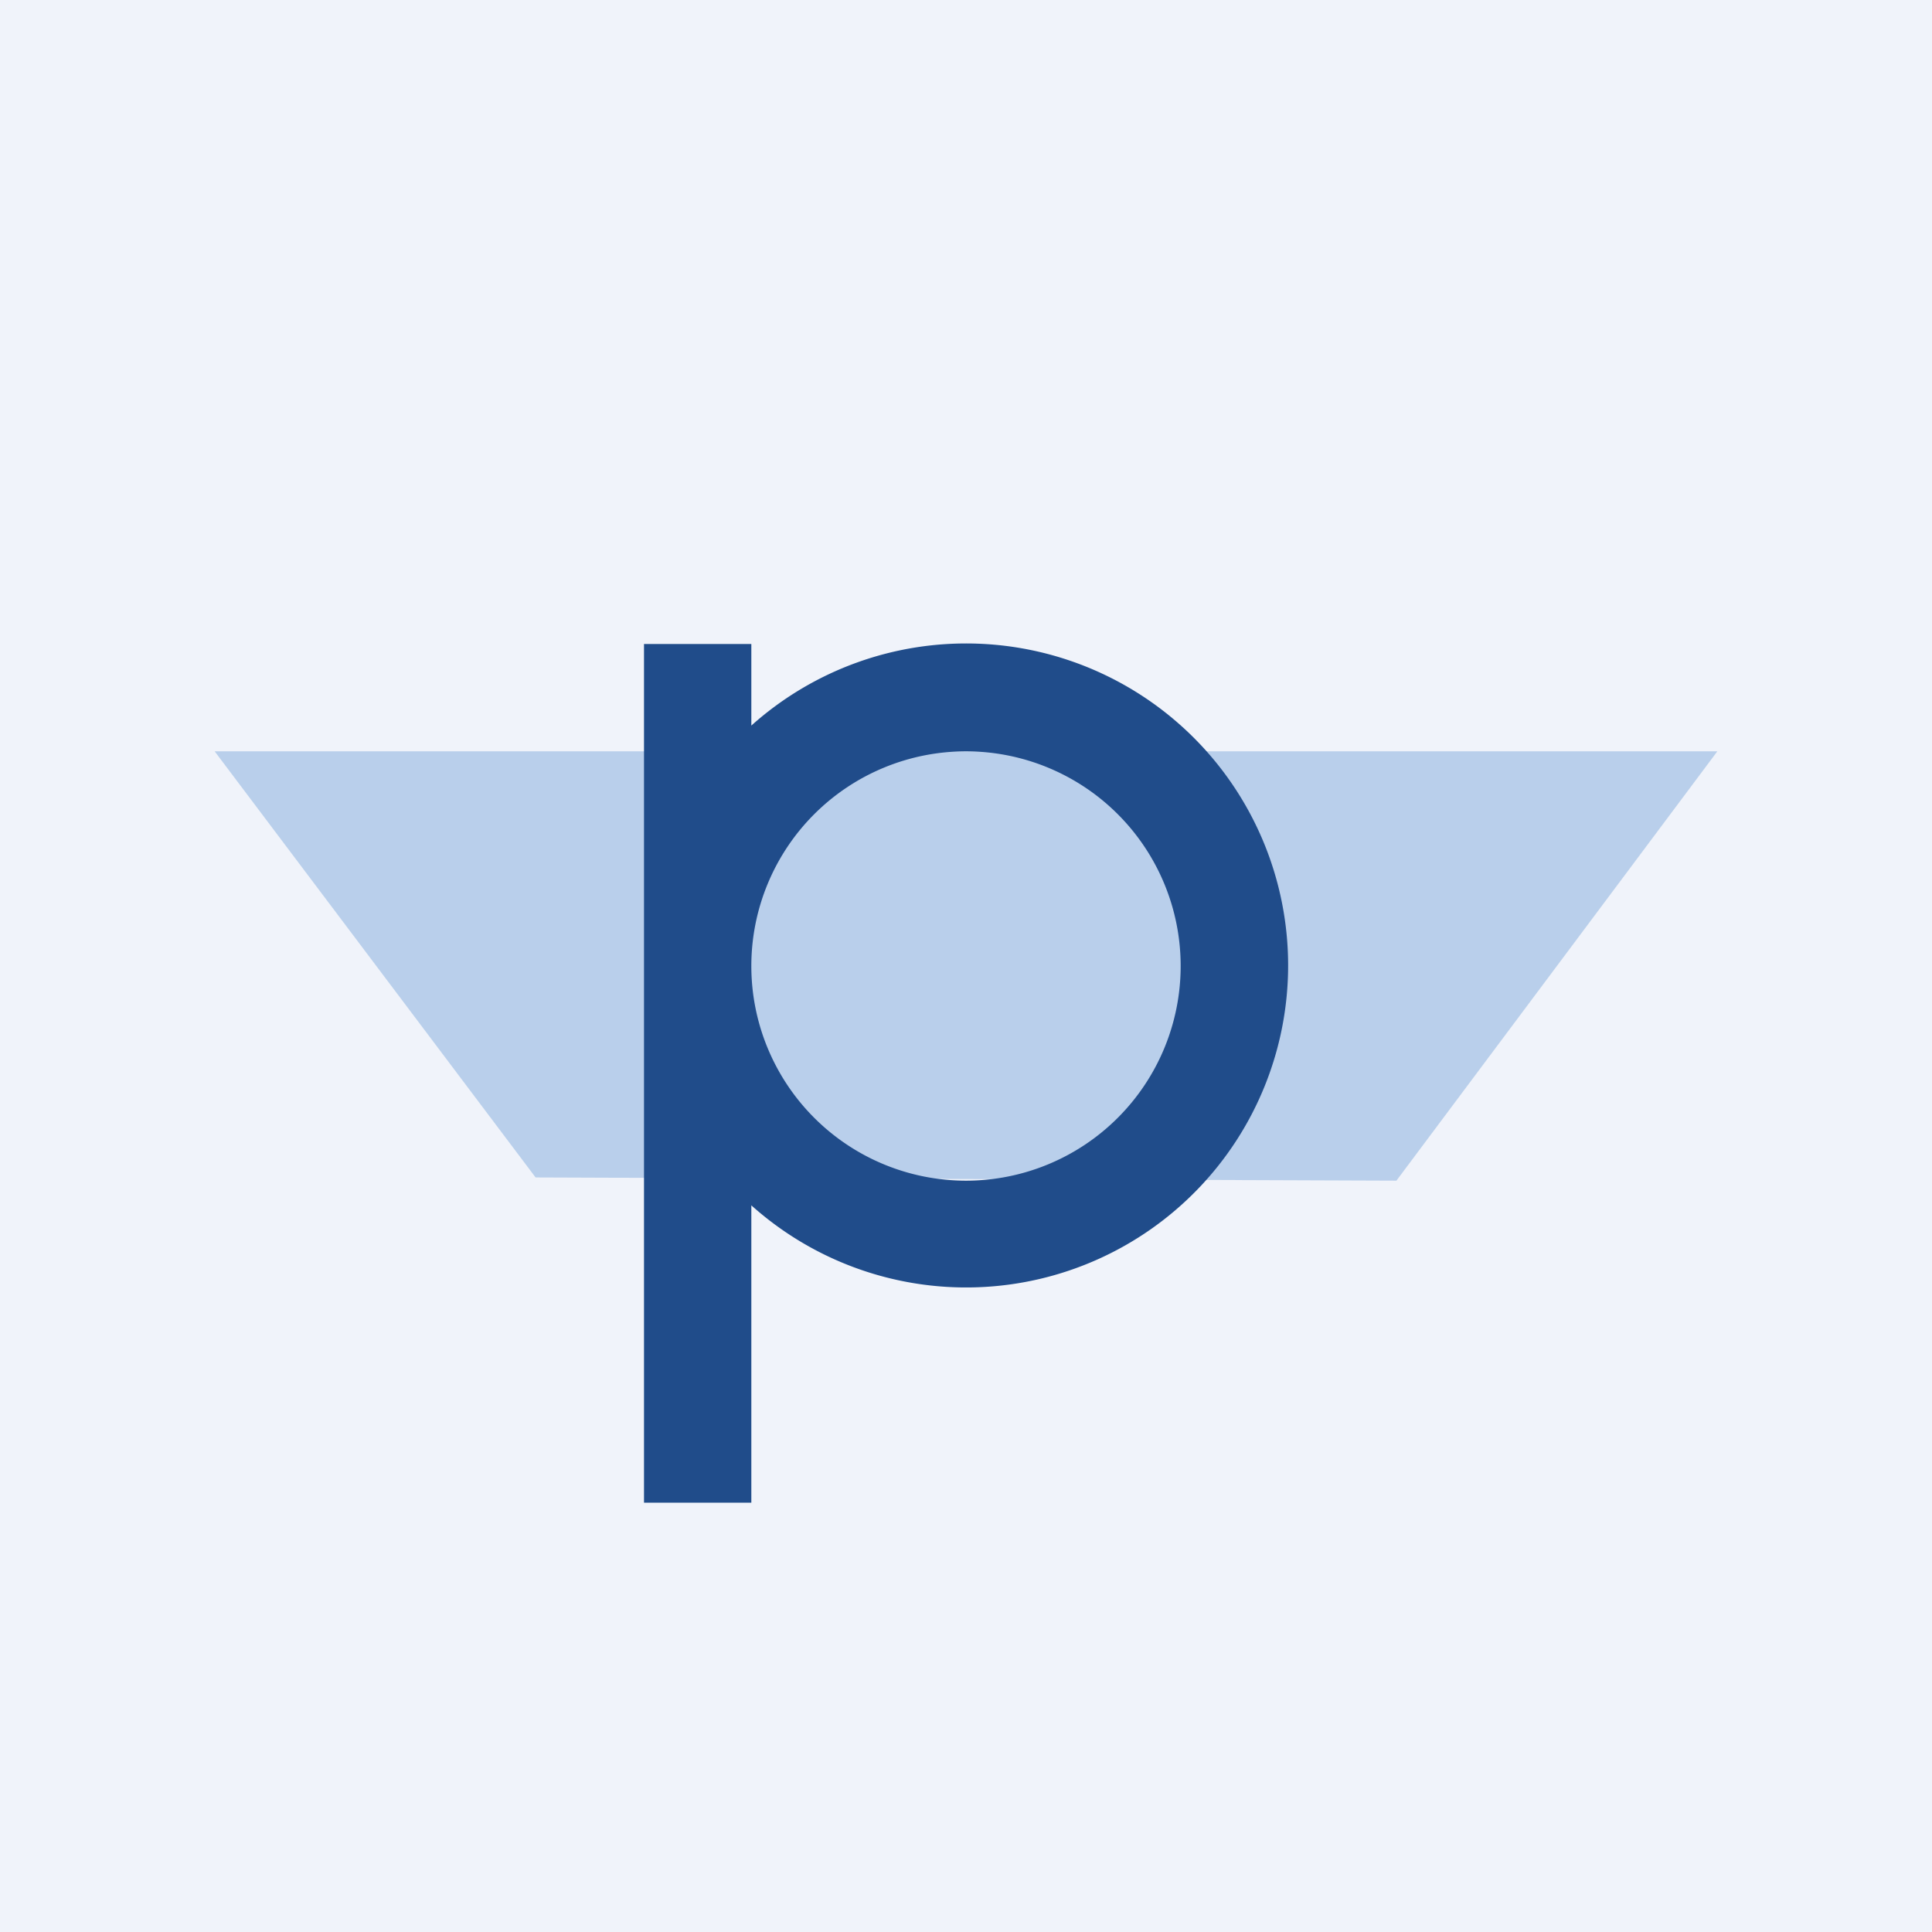
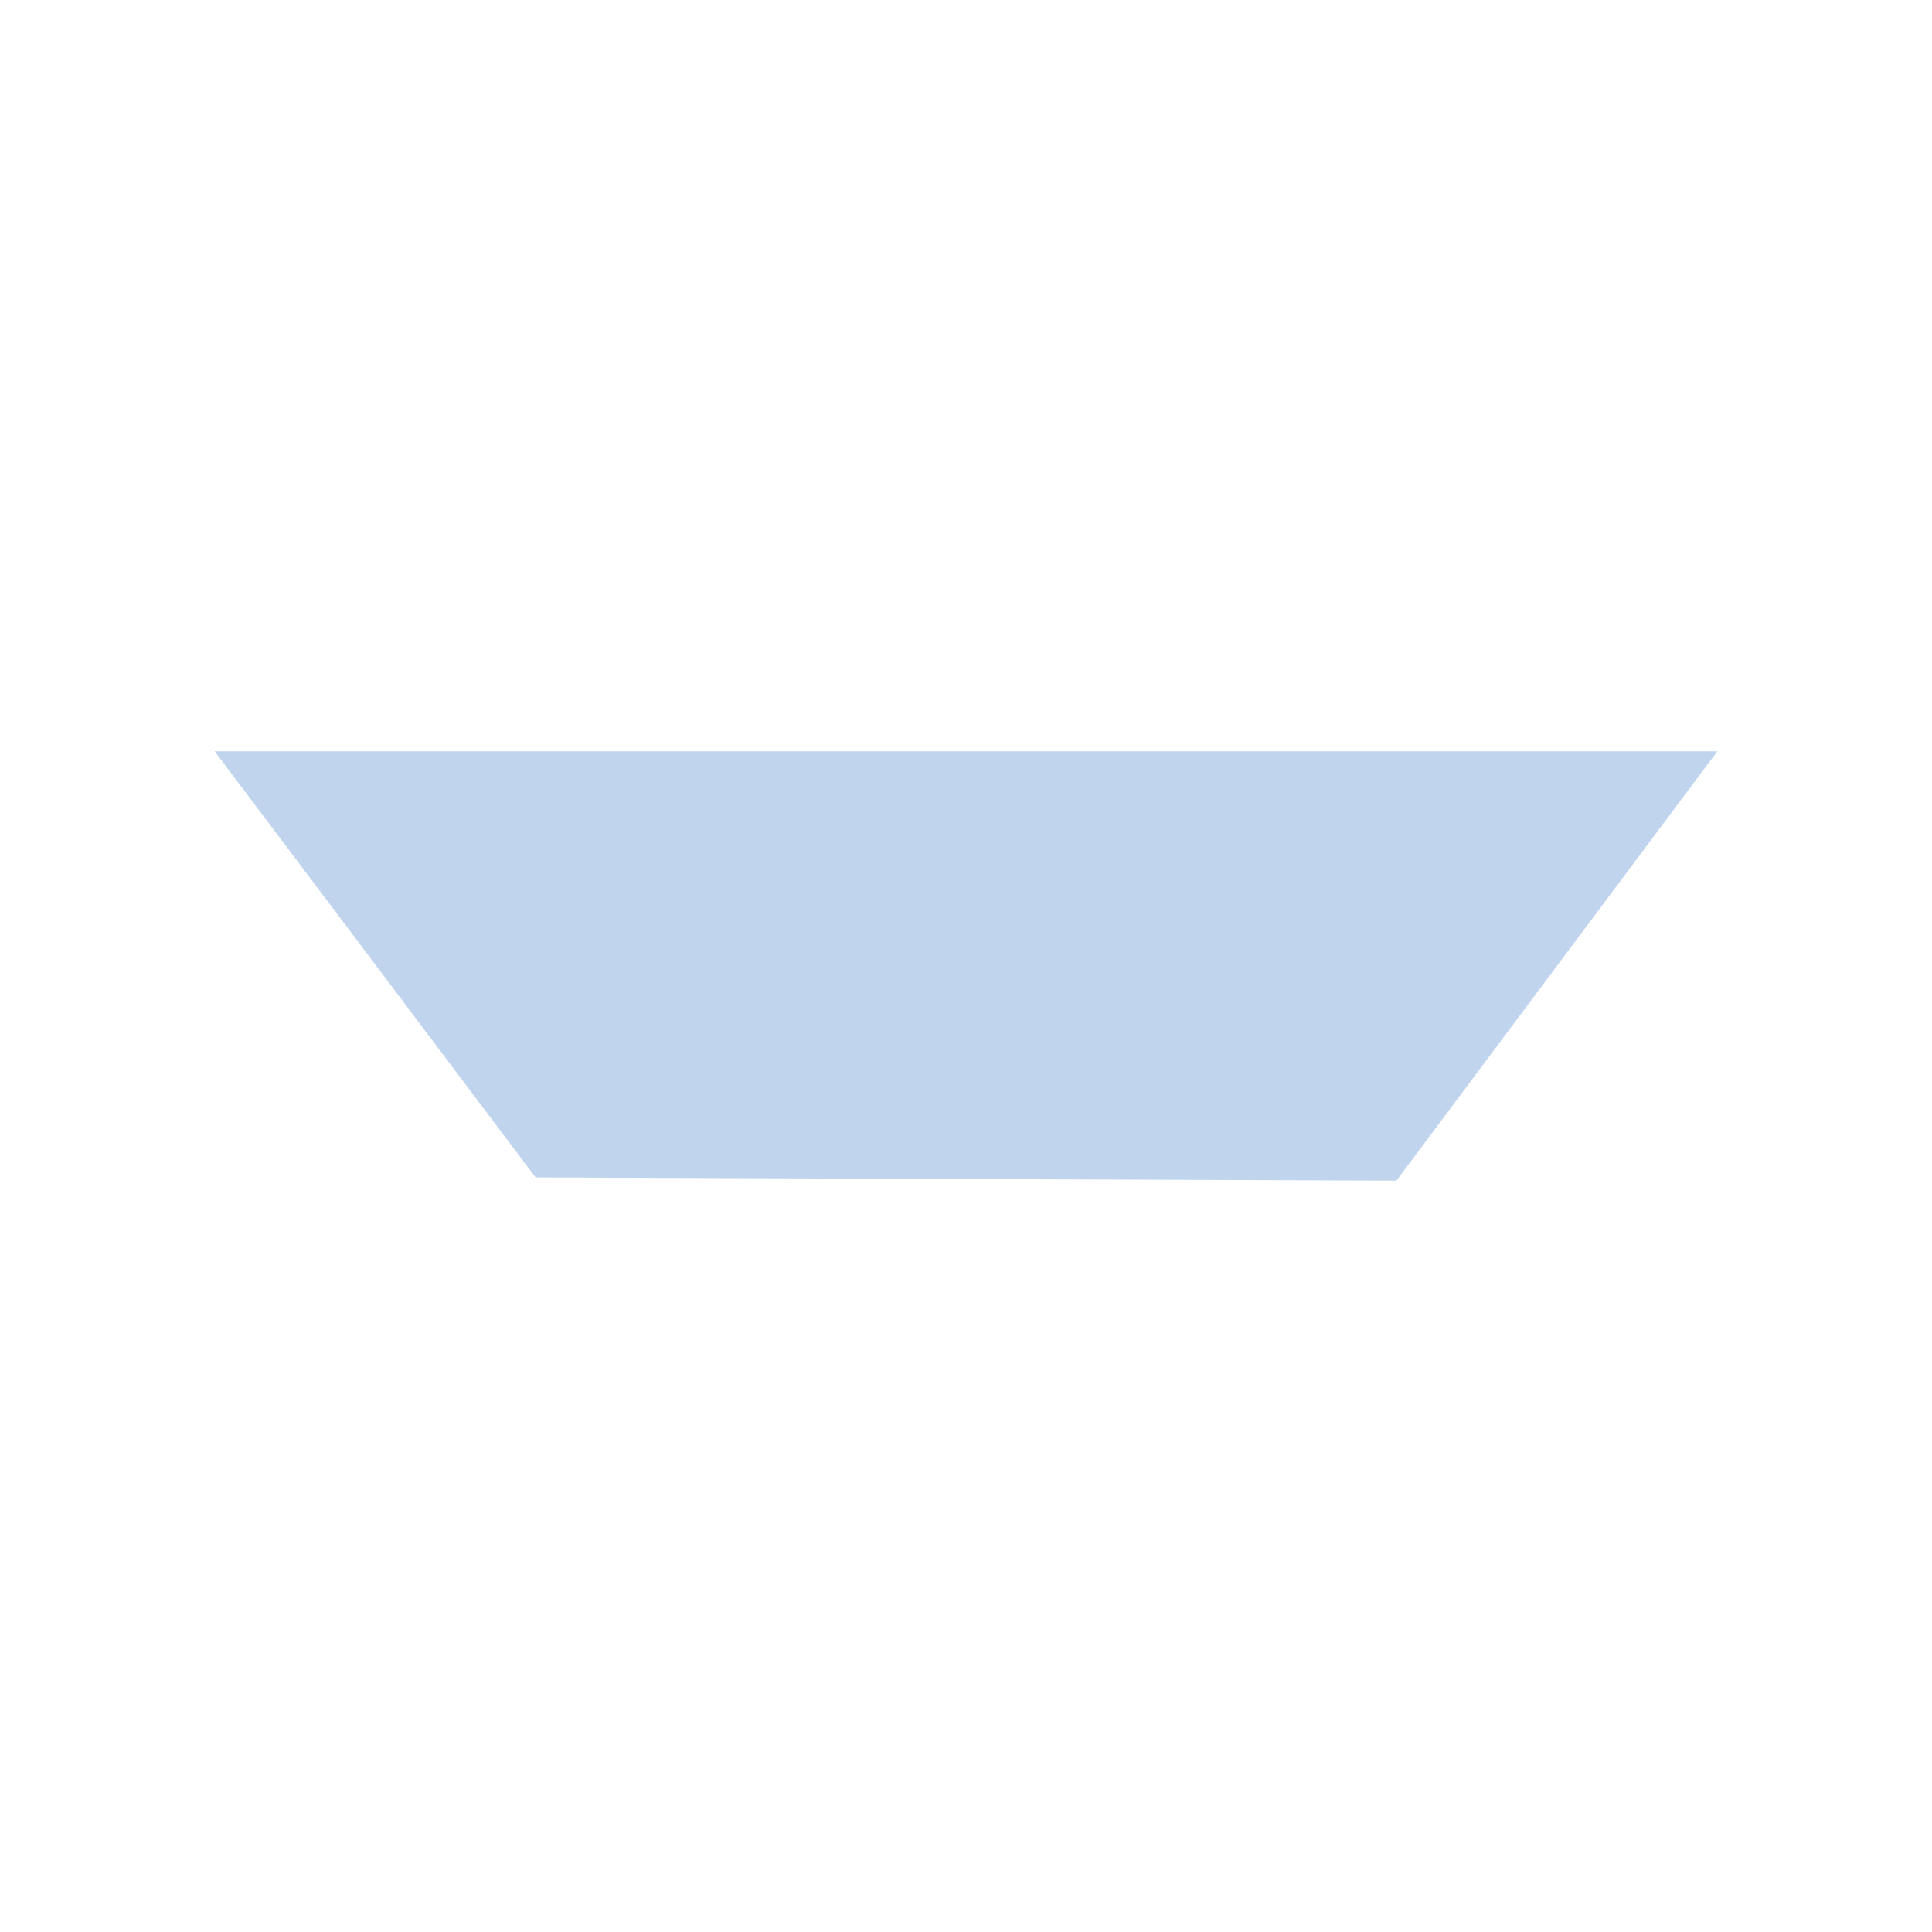
<svg xmlns="http://www.w3.org/2000/svg" width="18" height="18" viewBox="0 0 18 18">
-   <path fill="#F0F3FA" d="M0 0h18v18H0z" />
  <path opacity=".5" d="M16 7H2l2.99 3.97 8.02.03L16 7Z" fill="#82ADDC" />
-   <path d="M6 9V6h1v.76a3 3 0 1 1 0 4.47V14H6V9Zm1 0a2 2 0 1 0 4 0 2 2 0 0 0-4 0Z" fill="#204C8A" />
</svg>